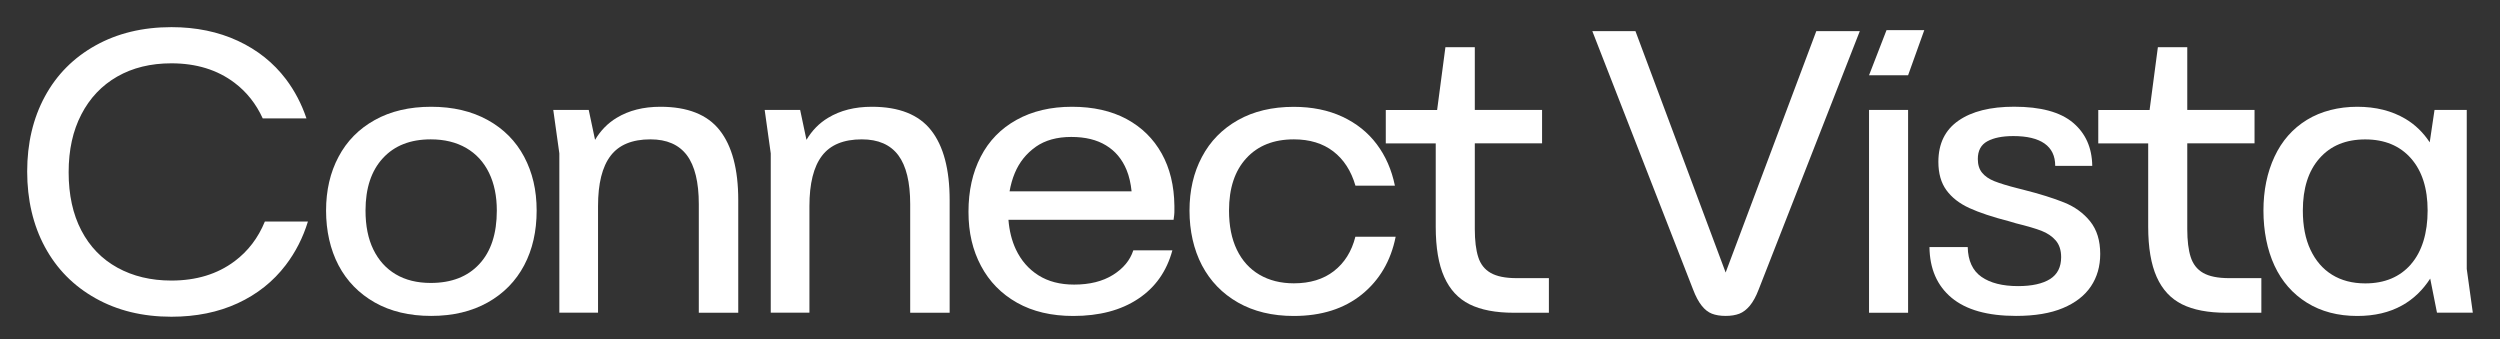
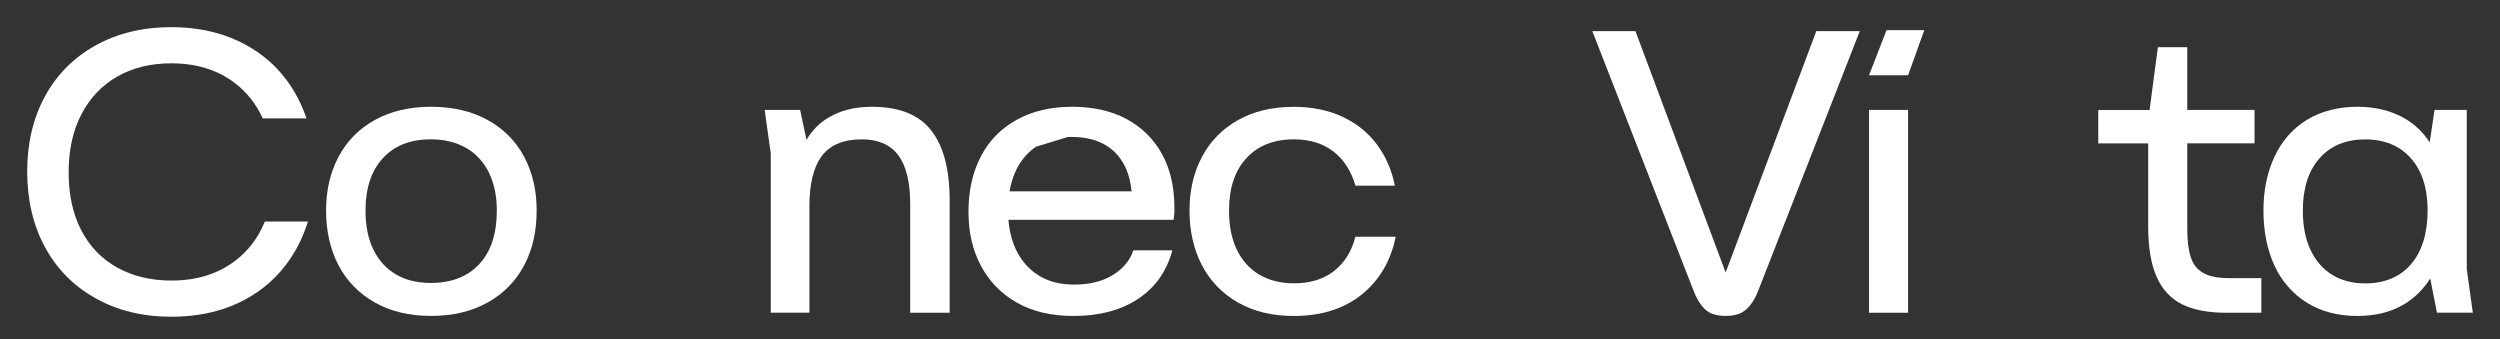
<svg xmlns="http://www.w3.org/2000/svg" width="140" height="19" viewBox="0 0 140 19" fill="none">
  <rect x="0" y="0" width="140" height="19" fill="#333333" stroke="none" />
  <path d="M27.312 6.722C26.416 6.227 25.361 5.979 24.144 5.979C22.926 5.979 21.874 6.227 20.986 6.722C20.097 7.217 19.421 7.903 18.957 8.783C18.49 9.66 18.26 10.664 18.26 11.793C18.26 12.921 18.493 13.971 18.957 14.855C19.424 15.742 20.101 16.435 20.986 16.938C21.874 17.44 22.926 17.691 24.144 17.691C25.361 17.691 26.416 17.44 27.312 16.938C28.208 16.435 28.887 15.739 29.355 14.855C29.822 13.971 30.052 12.949 30.052 11.793C30.052 10.636 29.819 9.664 29.355 8.783C28.887 7.903 28.208 7.217 27.312 6.722ZM26.841 14.788C26.186 15.495 25.28 15.845 24.122 15.845C23.354 15.845 22.703 15.682 22.161 15.36C21.619 15.039 21.202 14.575 20.908 13.974C20.614 13.373 20.469 12.645 20.469 11.789C20.469 10.541 20.791 9.565 21.439 8.861C22.087 8.154 22.979 7.804 24.122 7.804C24.891 7.804 25.549 7.966 26.108 8.288C26.664 8.61 27.089 9.073 27.383 9.674C27.677 10.275 27.822 10.983 27.822 11.793C27.822 13.083 27.496 14.084 26.841 14.788Z" fill="white" />
-   <path d="M36.98 5.979C36.032 5.979 35.217 6.184 34.534 6.598C34.035 6.898 33.631 7.312 33.323 7.832L32.969 6.156H30.983L31.323 8.589V17.51H33.49V11.541C33.49 10.279 33.723 9.342 34.191 8.727C34.658 8.111 35.401 7.804 36.425 7.804C37.342 7.804 38.021 8.101 38.467 8.695C38.91 9.289 39.133 10.201 39.133 11.432V17.514H41.342V11.206C41.342 9.48 40.995 8.175 40.305 7.298C39.614 6.417 38.506 5.979 36.987 5.979H36.98Z" fill="white" />
  <path d="M48.819 5.979C47.87 5.979 47.056 6.184 46.373 6.598C45.873 6.898 45.47 7.312 45.162 7.832L44.808 6.156H42.822L43.162 8.589V17.51H45.328V11.541C45.328 10.279 45.562 9.342 46.029 8.727C46.496 8.111 47.24 7.804 48.263 7.804C49.18 7.804 49.86 8.101 50.306 8.695C50.748 9.289 50.971 10.201 50.971 11.432V17.514H53.18V11.206C53.18 9.48 52.834 8.175 52.143 7.298C51.453 6.417 50.345 5.979 48.826 5.979H48.819Z" fill="white" />
-   <path d="M63.086 6.665C62.236 6.209 61.217 5.979 60.031 5.979C58.845 5.979 57.807 6.223 56.929 6.711C56.048 7.199 55.379 7.885 54.922 8.773C54.462 9.66 54.235 10.689 54.235 11.86C54.235 13.03 54.469 14.01 54.936 14.89C55.404 15.771 56.076 16.457 56.954 16.952C57.832 17.447 58.884 17.694 60.102 17.694C61.56 17.694 62.771 17.376 63.734 16.736C64.697 16.099 65.334 15.194 65.653 14.02H63.465C63.284 14.575 62.905 15.035 62.325 15.396C61.744 15.757 61.022 15.937 60.148 15.937C59.365 15.937 58.7 15.764 58.151 15.417C57.602 15.07 57.181 14.586 56.887 13.964C56.66 13.479 56.522 12.924 56.473 12.309H65.72C65.734 12.22 65.745 12.128 65.755 12.04C65.766 11.952 65.766 11.86 65.766 11.771V11.524C65.752 10.396 65.514 9.42 65.054 8.596C64.594 7.772 63.943 7.128 63.093 6.669L63.086 6.665ZM58.002 8.221C58.53 7.853 59.188 7.669 59.988 7.669C60.788 7.669 61.422 7.828 61.939 8.143C62.459 8.458 62.842 8.918 63.089 9.519C63.235 9.872 63.323 10.272 63.369 10.714H56.536C56.6 10.35 56.696 10.007 56.83 9.688C57.085 9.08 57.478 8.592 58.002 8.224V8.221Z" fill="white" />
+   <path d="M63.086 6.665C62.236 6.209 61.217 5.979 60.031 5.979C58.845 5.979 57.807 6.223 56.929 6.711C56.048 7.199 55.379 7.885 54.922 8.773C54.462 9.66 54.235 10.689 54.235 11.86C54.235 13.03 54.469 14.01 54.936 14.89C55.404 15.771 56.076 16.457 56.954 16.952C57.832 17.447 58.884 17.694 60.102 17.694C61.56 17.694 62.771 17.376 63.734 16.736C64.697 16.099 65.334 15.194 65.653 14.02H63.465C63.284 14.575 62.905 15.035 62.325 15.396C61.744 15.757 61.022 15.937 60.148 15.937C59.365 15.937 58.7 15.764 58.151 15.417C57.602 15.07 57.181 14.586 56.887 13.964C56.66 13.479 56.522 12.924 56.473 12.309H65.72C65.734 12.22 65.745 12.128 65.755 12.04C65.766 11.952 65.766 11.86 65.766 11.771V11.524C65.752 10.396 65.514 9.42 65.054 8.596C64.594 7.772 63.943 7.128 63.093 6.669L63.086 6.665ZC58.53 7.853 59.188 7.669 59.988 7.669C60.788 7.669 61.422 7.828 61.939 8.143C62.459 8.458 62.842 8.918 63.089 9.519C63.235 9.872 63.323 10.272 63.369 10.714H56.536C56.6 10.35 56.696 10.007 56.83 9.688C57.085 9.08 57.478 8.592 58.002 8.224V8.221Z" fill="white" />
  <path d="M74.701 15.18C74.107 15.64 73.36 15.866 72.457 15.866C71.721 15.866 71.076 15.704 70.527 15.382C69.979 15.06 69.557 14.593 69.264 13.985C68.97 13.377 68.825 12.645 68.825 11.789C68.825 10.541 69.147 9.565 69.795 8.861C70.442 8.154 71.328 7.804 72.457 7.804C73.345 7.804 74.082 8.03 74.666 8.479C75.25 8.928 75.664 9.568 75.905 10.396H78.114C77.933 9.508 77.594 8.737 77.098 8.076C76.602 7.415 75.958 6.902 75.169 6.534C74.379 6.167 73.473 5.983 72.45 5.983C71.246 5.983 70.205 6.23 69.327 6.725C68.449 7.22 67.773 7.906 67.309 8.787C66.842 9.664 66.612 10.668 66.612 11.796C66.612 12.924 66.846 13.974 67.309 14.858C67.777 15.746 68.449 16.439 69.327 16.941C70.209 17.443 71.25 17.694 72.45 17.694C74 17.694 75.268 17.291 76.263 16.489C77.254 15.686 77.888 14.607 78.157 13.257H75.901C75.693 14.084 75.289 14.724 74.694 15.184L74.701 15.18Z" fill="white" />
-   <path d="M83.478 15.283C83.138 15.088 82.904 14.791 82.78 14.392C82.653 13.996 82.589 13.472 82.589 12.825V8.027H86.356V6.156H82.589V2.645H80.943L80.479 6.159H77.604V8.03H80.401V12.694C80.401 13.865 80.56 14.805 80.876 15.509C81.191 16.216 81.665 16.726 82.295 17.04C82.929 17.355 83.754 17.514 84.777 17.514H86.738V15.576H84.933C84.302 15.576 83.817 15.477 83.478 15.283Z" fill="white" />
  <path d="M96.636 15.261L91.585 1.743H89.17L94.81 16.206C94.958 16.598 95.121 16.899 95.295 17.118C95.468 17.337 95.659 17.486 95.868 17.567C96.077 17.648 96.336 17.691 96.636 17.691C96.937 17.691 97.192 17.648 97.405 17.567C97.614 17.486 97.812 17.334 97.992 17.118C98.173 16.899 98.339 16.598 98.488 16.206L104.149 1.743H101.713L96.636 15.261Z" fill="white" />
  <path d="M104.666 4.215H106.853L107.76 1.686H105.646L104.666 4.215Z" fill="white" />
  <path d="M104.666 8.027V15.552V17.514H106.853V15.552V6.156H104.666V8.027Z" fill="white" />
-   <path d="M115.594 11.34C115 11.1 114.231 10.859 113.283 10.619C113.222 10.604 113.162 10.59 113.102 10.573L113.014 10.551C112.426 10.403 111.983 10.265 111.682 10.145C111.382 10.024 111.151 9.865 110.996 9.671C110.836 9.476 110.758 9.222 110.758 8.904C110.758 8.437 110.935 8.108 111.289 7.913C111.643 7.719 112.128 7.62 112.744 7.62C113.513 7.62 114.093 7.758 114.493 8.037C114.89 8.317 115.092 8.73 115.092 9.289H117.166C117.152 8.267 116.791 7.461 116.083 6.867C115.375 6.273 114.277 5.976 112.791 5.976C111.466 5.976 110.429 6.234 109.679 6.754C108.928 7.273 108.549 8.041 108.549 9.063C108.549 9.71 108.698 10.237 108.999 10.65C109.3 11.064 109.728 11.396 110.284 11.651C110.84 11.906 111.583 12.153 112.518 12.394L112.9 12.507C113.516 12.659 113.991 12.797 114.32 12.924C114.649 13.051 114.918 13.232 115.12 13.465C115.322 13.699 115.424 14.01 115.424 14.399C115.424 14.954 115.219 15.364 114.805 15.626C114.391 15.887 113.792 16.022 113.014 16.022C112.143 16.022 111.456 15.849 110.96 15.502C110.465 15.155 110.21 14.6 110.192 13.836H108.05C108.064 15.053 108.479 16.001 109.289 16.676C110.1 17.351 111.304 17.691 112.897 17.691C113.948 17.691 114.826 17.546 115.524 17.252C116.225 16.959 116.745 16.552 117.092 16.036C117.439 15.516 117.612 14.915 117.612 14.222C117.612 13.472 117.425 12.864 117.049 12.397C116.674 11.931 116.189 11.58 115.594 11.34Z" fill="white" />
  <path d="M123.376 15.283C123.036 15.088 122.806 14.791 122.678 14.392C122.551 13.996 122.487 13.472 122.487 12.825V8.027H126.254V6.156H122.487V2.645H120.841L120.377 6.159H117.503V8.03H120.299V12.694C120.299 13.865 120.459 14.805 120.774 15.509C121.089 16.216 121.563 16.726 122.193 17.04C122.823 17.355 123.652 17.514 124.675 17.514H126.636V15.576H124.831C124.201 15.576 123.716 15.477 123.376 15.283Z" fill="white" />
  <path d="M138.478 17.514L138.138 15.06V6.156H136.333L136.064 7.97C135.703 7.422 135.25 6.98 134.701 6.654C133.94 6.205 133.044 5.979 132.007 5.979C130.97 5.979 129.985 6.223 129.189 6.711C128.392 7.199 127.787 7.885 127.373 8.773C126.959 9.66 126.753 10.664 126.753 11.793C126.753 12.921 126.959 13.992 127.373 14.88C127.787 15.767 128.392 16.457 129.189 16.952C129.985 17.447 130.927 17.694 132.007 17.694C132.97 17.694 133.805 17.5 134.51 17.107C135.151 16.754 135.675 16.244 136.092 15.601L136.471 17.51H138.478V17.514ZM135.016 14.798C134.393 15.512 133.54 15.87 132.456 15.87C131.734 15.87 131.115 15.707 130.594 15.385C130.074 15.063 129.674 14.597 129.387 13.988C129.1 13.38 128.959 12.648 128.959 11.793C128.959 10.544 129.27 9.568 129.893 8.865C130.516 8.157 131.37 7.807 132.453 7.807C133.536 7.807 134.389 8.161 135.012 8.865C135.636 9.572 135.947 10.548 135.947 11.793C135.947 13.037 135.636 14.087 135.012 14.798H135.016Z" fill="white" />
  <path d="M13.137 14.629C12.174 15.35 10.995 15.711 9.597 15.711C8.453 15.711 7.448 15.47 6.574 14.989C5.703 14.508 5.03 13.815 4.556 12.906C4.081 11.998 3.844 10.912 3.844 9.65C3.844 8.387 4.081 7.323 4.556 6.407C5.03 5.491 5.699 4.784 6.563 4.289C7.427 3.794 8.439 3.546 9.597 3.546C10.995 3.546 12.174 3.91 13.137 4.639C13.824 5.159 14.344 5.824 14.713 6.63H17.162C16.89 5.824 16.507 5.092 16.015 4.437C15.314 3.514 14.419 2.797 13.321 2.287C12.224 1.778 10.981 1.52 9.6 1.52C7.993 1.52 6.574 1.863 5.349 2.546C4.124 3.228 3.175 4.179 2.513 5.403C1.851 6.626 1.522 8.027 1.522 9.604C1.522 11.181 1.851 12.602 2.513 13.829C3.175 15.056 4.117 16.011 5.345 16.701C6.57 17.39 7.986 17.737 9.597 17.737C10.981 17.737 12.217 17.486 13.307 16.984C14.398 16.482 15.297 15.767 16.001 14.844C16.553 14.119 16.968 13.306 17.244 12.404H14.833C14.458 13.32 13.895 14.063 13.134 14.632L13.137 14.629Z" fill="white" />
</svg>